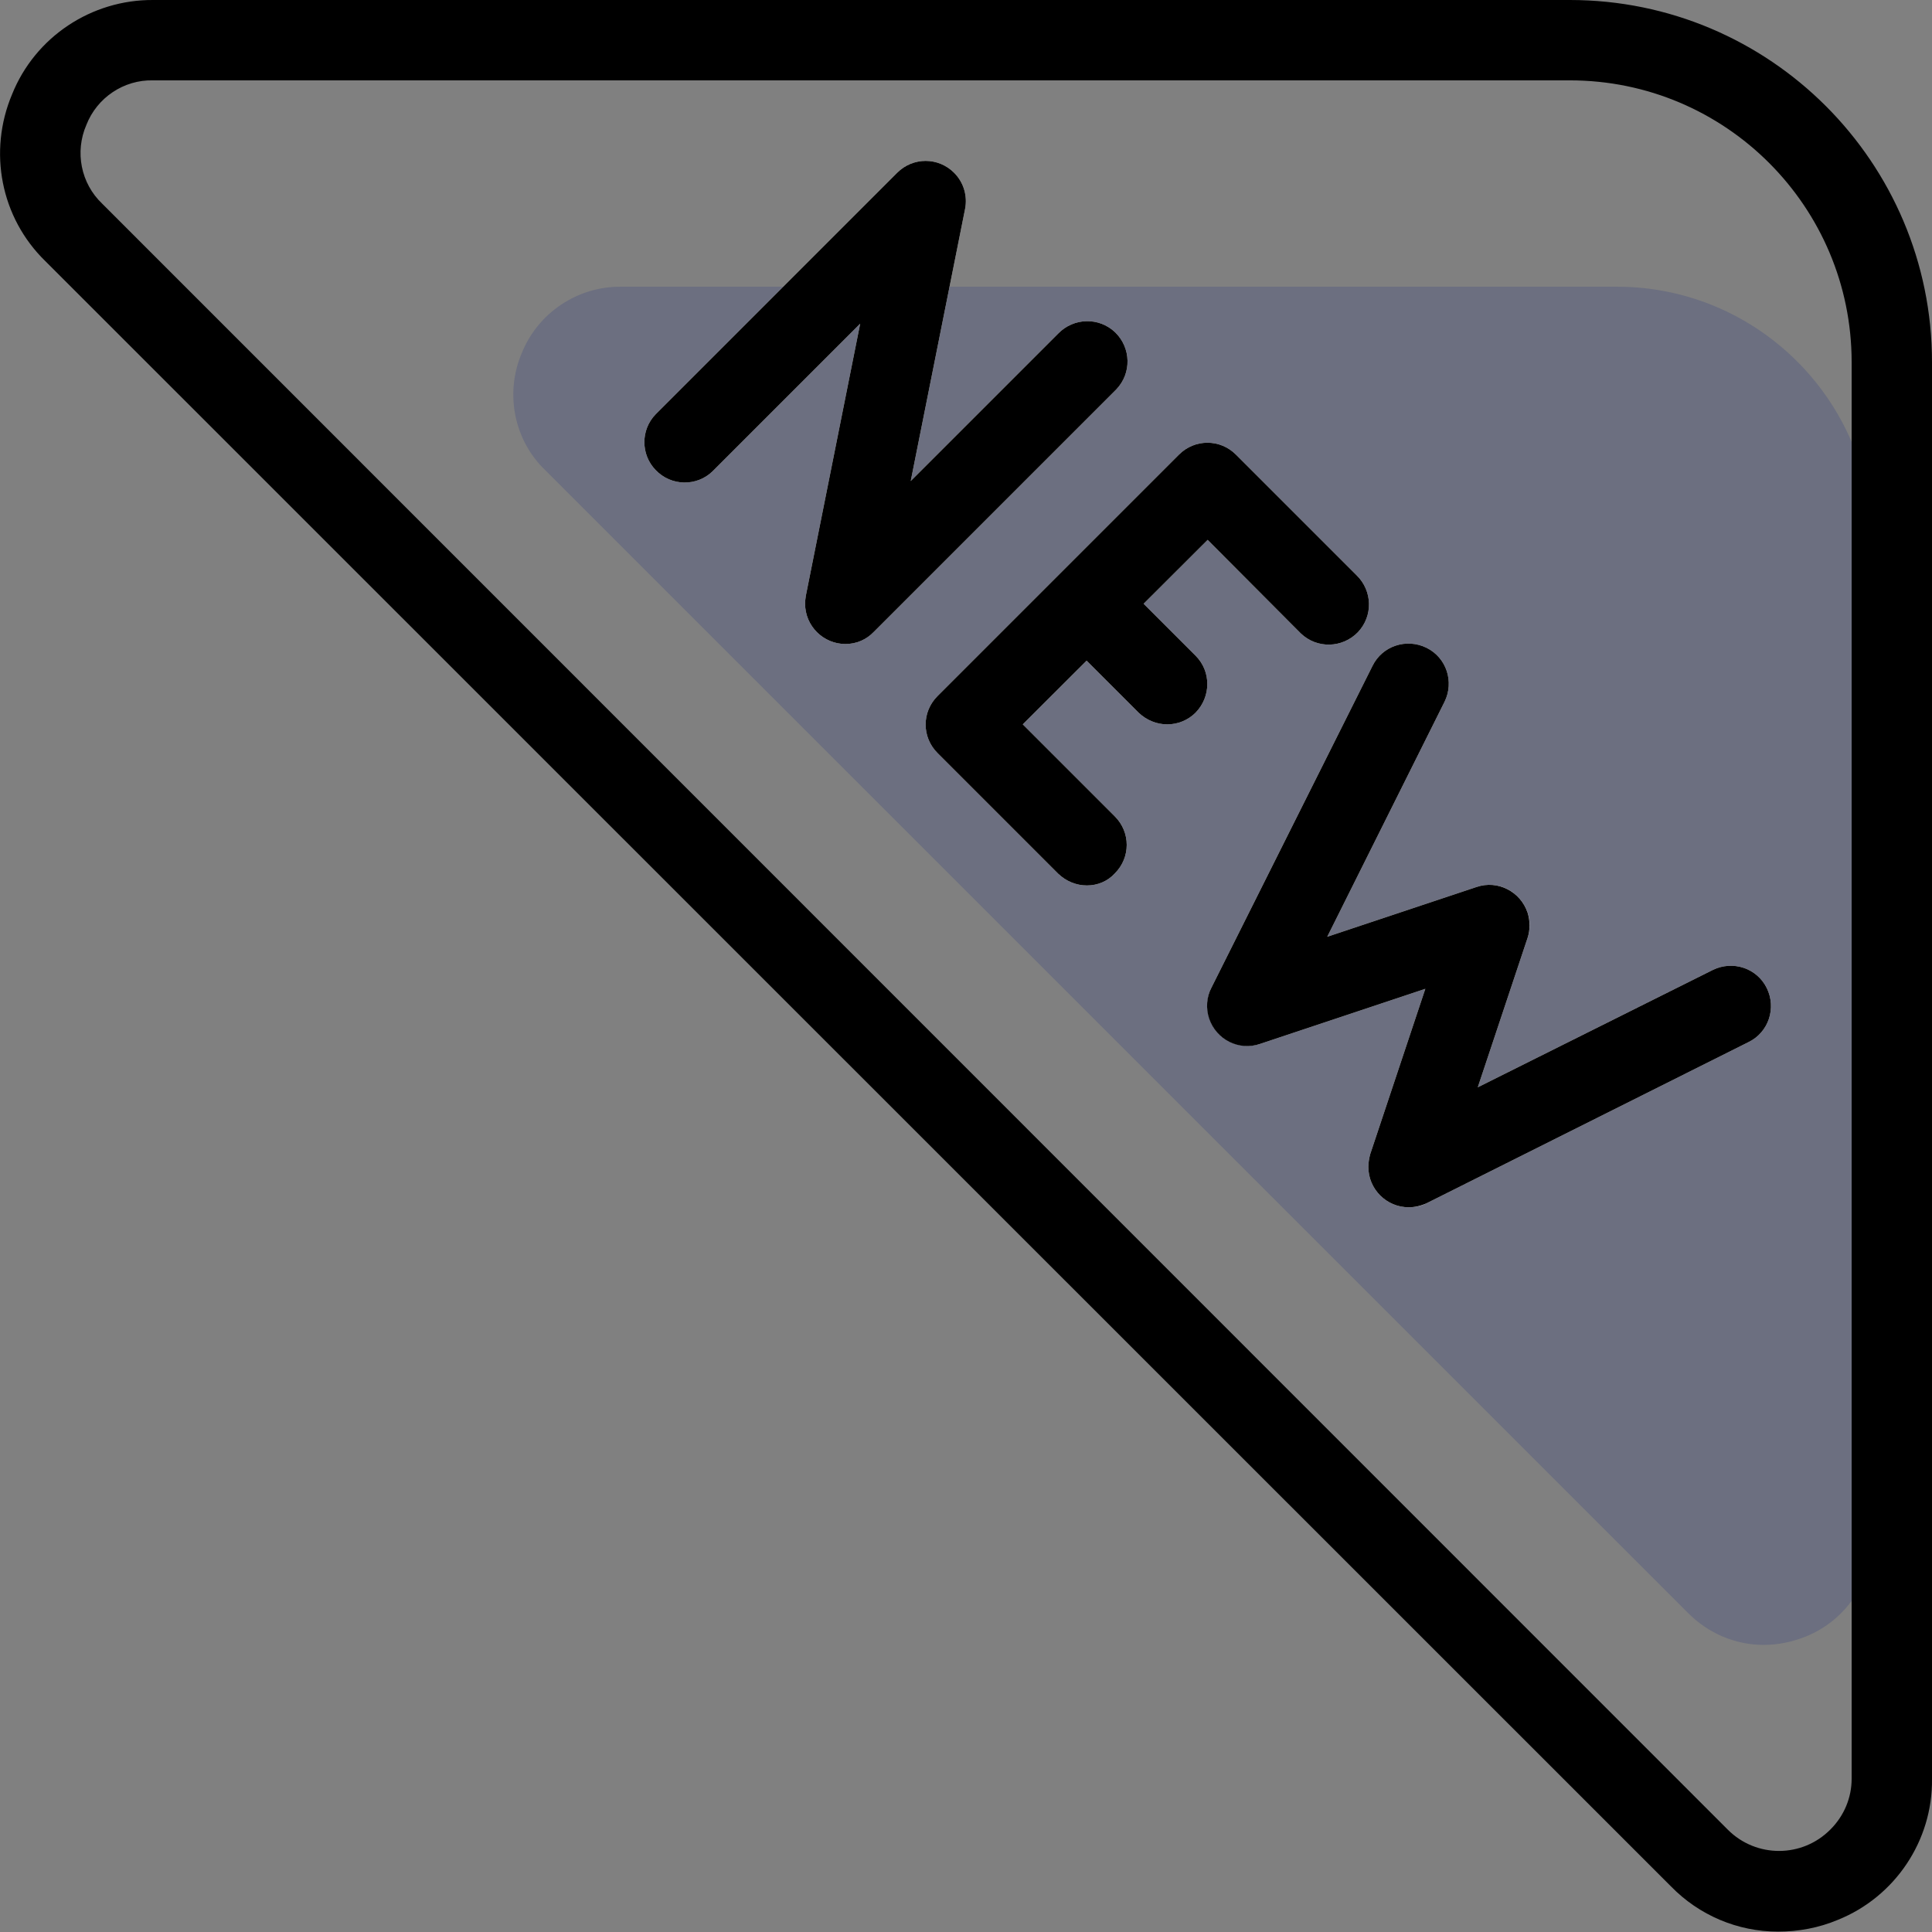
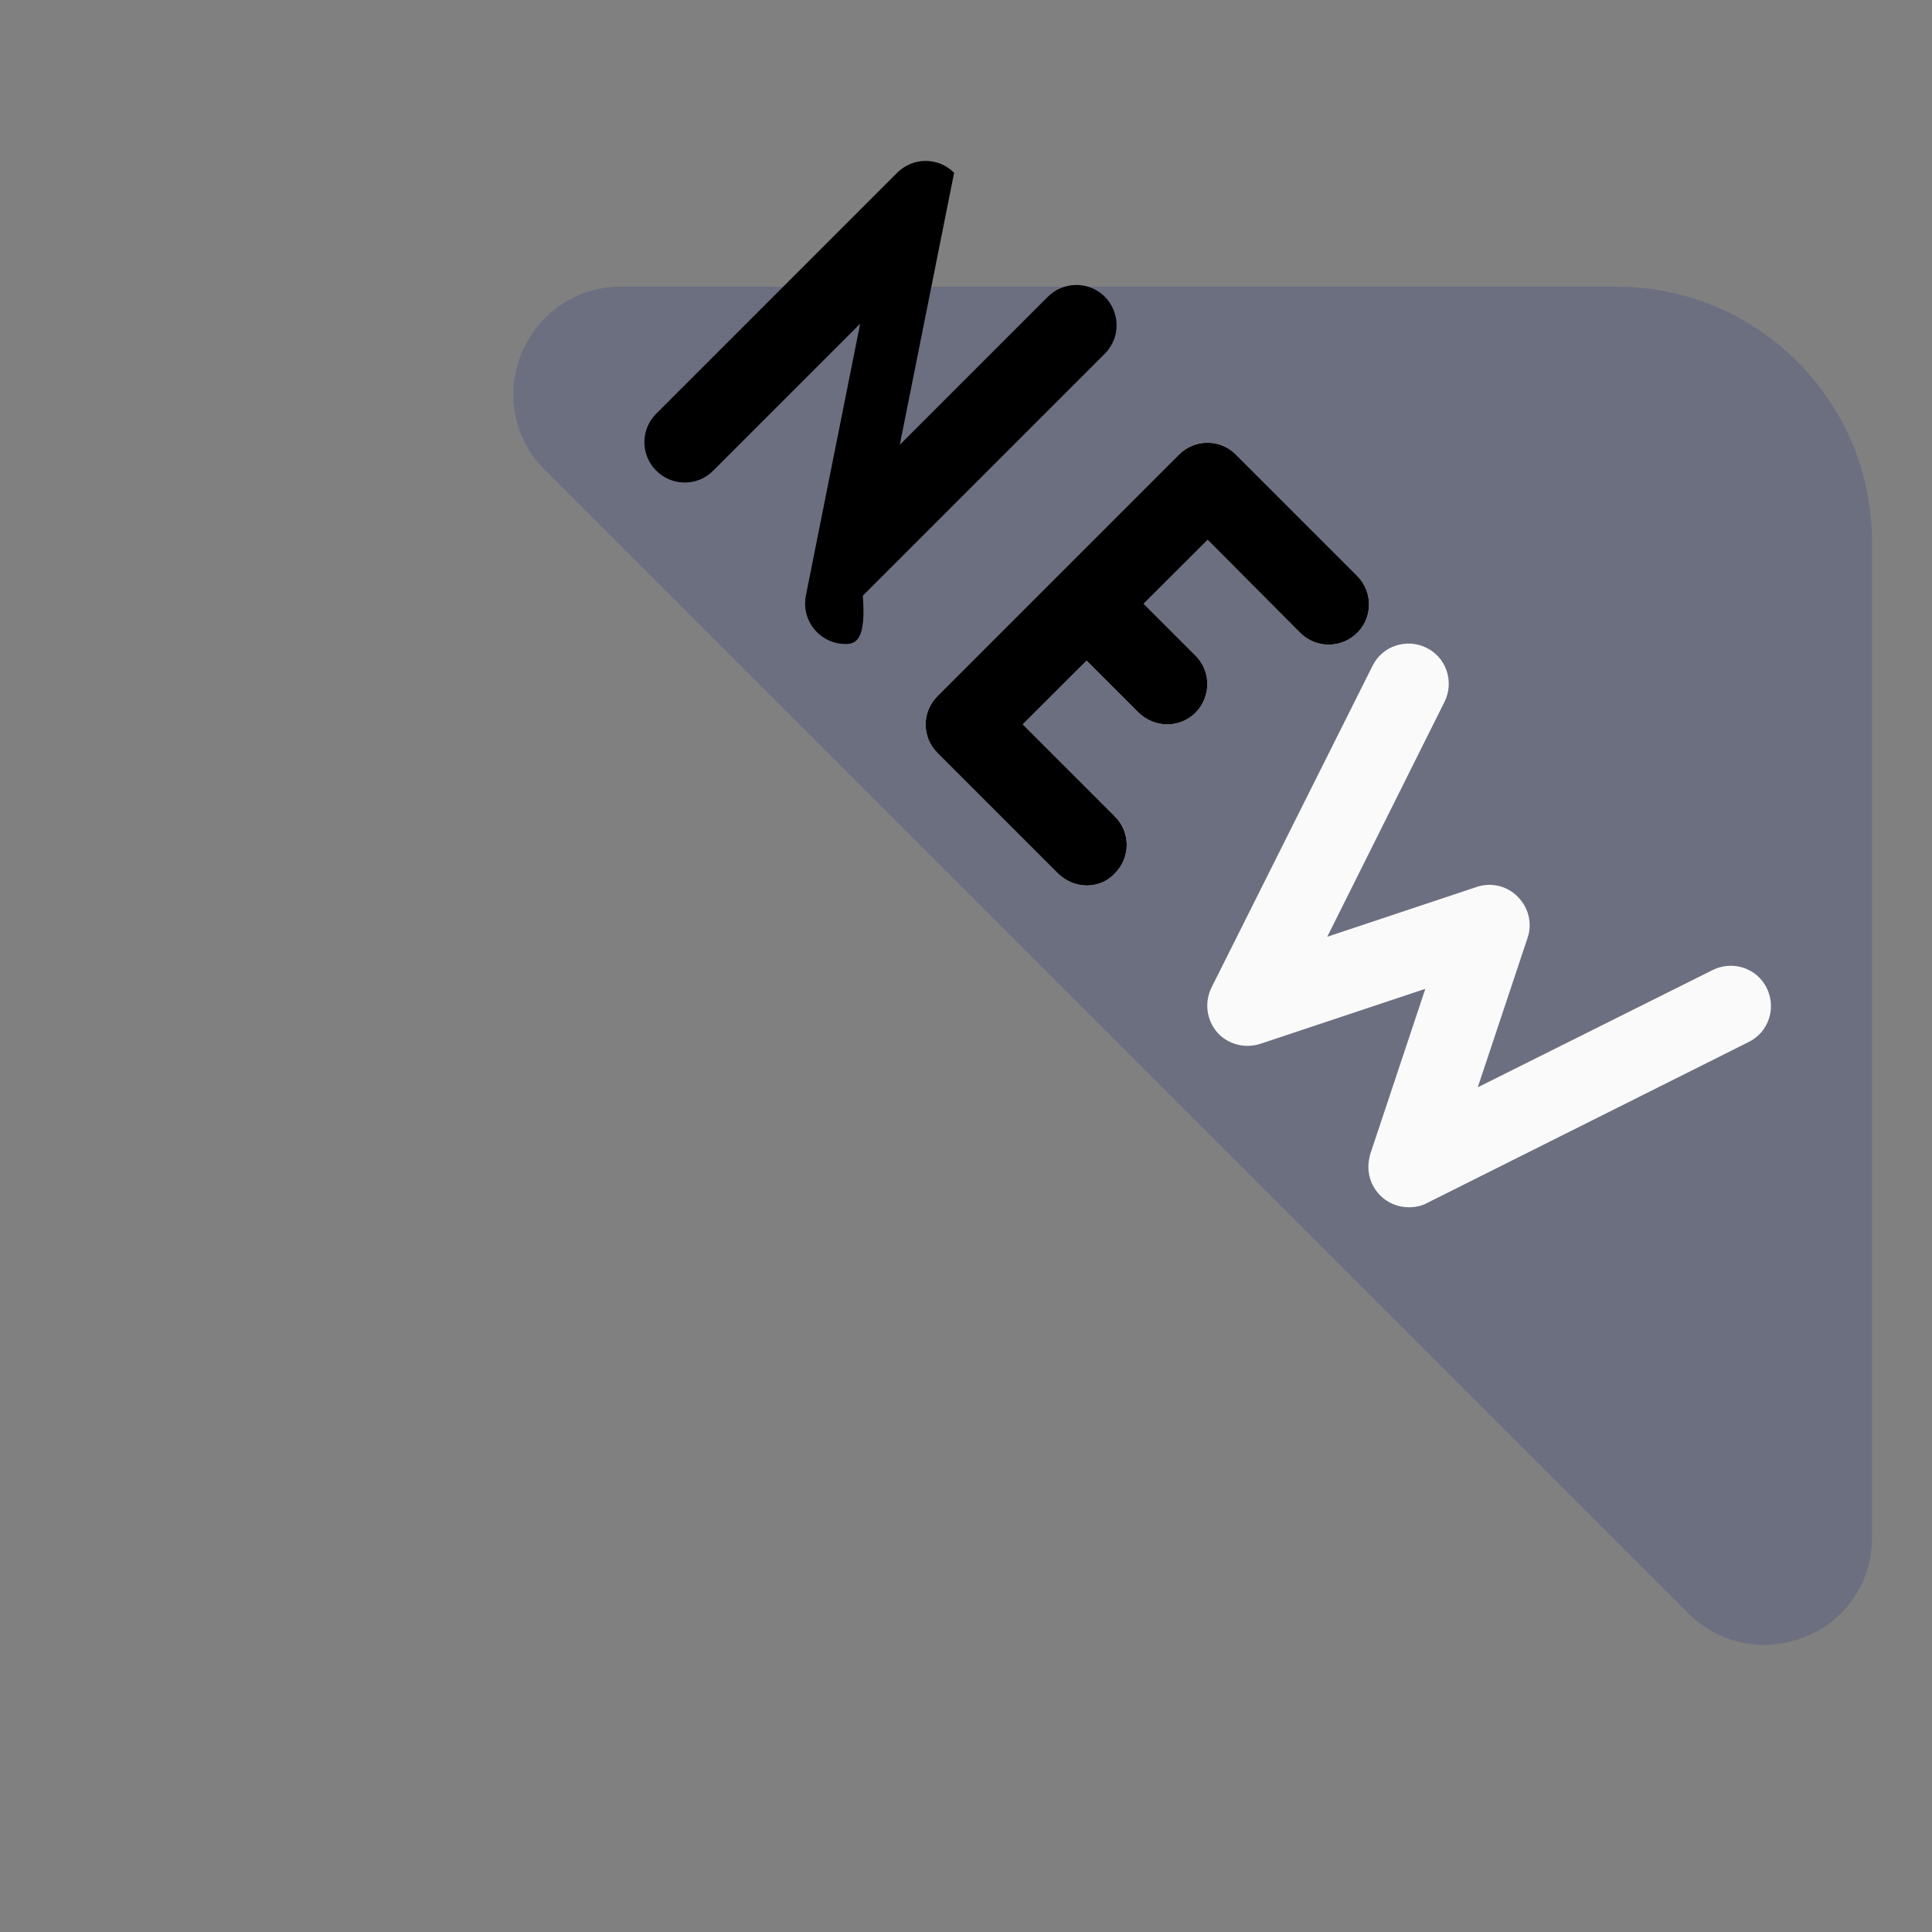
<svg xmlns="http://www.w3.org/2000/svg" version="1.1" id="Capa_1" x="0px" y="0px" viewBox="0 0 512.1 512.1" style="enable-background:new 0 0 512.1 512.1;" xml:space="preserve">
  <rect x="0" y="0" width="512.1" height="512.1" fill="#808080" stroke="none" />
  <style type="text/css">
	.st0{opacity:0.3;fill:#3F4980;enable-background:new    ;}
	.st1{fill:#FAFAFA;}
</style>
  <path class="st0" d="M428.6,76h-264c-11.5-0.1-22,6.9-26.3,17.6c-4.5,10.6-2.1,23,6.2,31l303,303c5.3,5.3,12.4,8.4,20,8.4  c3.8,0,7.6-0.8,11.1-2.2c10.7-4.3,17.7-14.7,17.6-26.3v-264C496.1,106.2,465.8,76,428.6,76z" />
  <g>
-     <path class="st1" d="M224.1,170.7c-5.9,0-10.7-4.8-10.7-10.7c0-0.7,0.1-1.4,0.2-2.1L228,85.8l-39.1,39.1c-4.2,4.1-11,4-15.1-0.3   c-4-4.1-4-10.7,0-14.8l64-64c4.2-4.2,10.9-4.2,15.1,0c2.5,2.5,3.6,6.1,2.9,9.6l-14.4,72.1l39.1-39.1c4.1-4.2,10.8-4.4,15.1-0.3   c4.2,4.1,4.4,10.8,0.3,15.1c-0.1,0.1-0.2,0.2-0.3,0.3l-64,64C229.6,169.6,226.9,170.7,224.1,170.7z" />
    <path class="st1" d="M288.1,234.7c-2.8,0-5.5-1.1-7.6-3.1l-32-32c-4.2-4.2-4.2-10.9,0-15.1l64-64c4.2-4.2,10.9-4.2,15.1,0l32,32   c4.2,4.1,4.4,10.8,0.3,15.1c-4.1,4.2-10.8,4.4-15.1,0.3c-0.1-0.1-0.2-0.2-0.3-0.3l-24.4-24.5L271.1,192l24.4,24.4   c4.2,4.2,4.2,10.9,0,15.1C293.6,233.6,290.9,234.7,288.1,234.7z" />
    <path class="st1" d="M309.4,192c-2.8,0-5.5-1.1-7.6-3.1l-21.3-21.3c-4.1-4.2-4-11,0.3-15.1c4.1-4,10.7-4,14.8,0l21.3,21.3   c4.2,4.2,4.1,10.9,0,15.1C314.9,190.9,312.2,192,309.4,192z" />
    <path class="st1" d="M373.4,320c-5.9,0-10.7-4.8-10.7-10.7c0-1.1,0.2-2.3,0.5-3.4l14.6-43.8l-43.8,14.6c-4.1,1.3-8.6,0.1-11.4-3.1   c-2.8-3.3-3.4-7.9-1.5-11.8l42.7-85.3c2.6-5.3,9-7.4,14.3-4.8s7.4,9,4.8,14.3l0,0l-31.1,62.3l39.6-13.2c3.8-1.3,8.1-0.3,10.9,2.6   c2.9,2.9,3.9,7.1,2.6,10.9l-13.2,39.6l62.3-31.1c5.3-2.6,11.7-0.5,14.3,4.8c2.6,5.3,0.5,11.7-4.8,14.3l-85.3,42.7   C376.7,319.7,375.1,320,373.4,320z" />
  </g>
-   <path d="M471.3,512c-10.7,0-20.9-4.3-28.4-12l0,0L12,69.2C0.2,57.7-3.2,40.2,3.2,25C9.3,9.8,24.2-0.1,40.6,0h375.5c53,0,96,43,96,96  v375.5c0.2,16.4-9.8,31.3-25,37.4C482.1,511,476.7,512,471.3,512z M458,485c7.5,7.5,19.7,7.5,27.2-0.1c3.6-3.6,5.6-8.4,5.6-13.4V96  c0-41.2-33.4-74.7-74.7-74.7H40.6c-7.8-0.2-14.9,4.6-17.7,11.8c-3.1,7.1-1.5,15.5,4.2,20.9L458,485z" />
-   <path d="M224.1,170.7c-5.9,0-10.7-4.8-10.7-10.7c0-0.7,0.1-1.4,0.2-2.1L228,85.8l-39.1,39.1c-4.2,4.1-11,4-15.1-0.3  c-4-4.1-4-10.7,0-14.8l64-64c4.2-4.2,10.9-4.2,15.1,0c2.5,2.5,3.6,6.1,2.9,9.6l-14.4,72.1l39.1-39.1c4.1-4.2,10.8-4.4,15.1-0.3  c4.2,4.1,4.4,10.8,0.3,15.1c-0.1,0.1-0.2,0.2-0.3,0.3l-64,64C229.6,169.6,226.9,170.7,224.1,170.7z" />
+   <path d="M224.1,170.7c-5.9,0-10.7-4.8-10.7-10.7c0-0.7,0.1-1.4,0.2-2.1L228,85.8l-39.1,39.1c-4.2,4.1-11,4-15.1-0.3  c-4-4.1-4-10.7,0-14.8l64-64c4.2-4.2,10.9-4.2,15.1,0l-14.4,72.1l39.1-39.1c4.1-4.2,10.8-4.4,15.1-0.3  c4.2,4.1,4.4,10.8,0.3,15.1c-0.1,0.1-0.2,0.2-0.3,0.3l-64,64C229.6,169.6,226.9,170.7,224.1,170.7z" />
  <path d="M288.1,234.7c-2.8,0-5.5-1.1-7.6-3.1l-32-32c-4.2-4.2-4.2-10.9,0-15.1l64-64c4.2-4.2,10.9-4.2,15.1,0l32,32  c4.2,4.1,4.4,10.8,0.3,15.1c-4.1,4.2-10.8,4.4-15.1,0.3c-0.1-0.1-0.2-0.2-0.3-0.3l-24.4-24.5L271.1,192l24.4,24.4  c4.2,4.2,4.2,10.9,0,15.1C293.6,233.6,290.9,234.7,288.1,234.7z" />
  <path d="M309.4,192c-2.8,0-5.5-1.1-7.6-3.1l-21.3-21.3c-4.1-4.2-4-11,0.3-15.1c4.1-4,10.7-4,14.8,0l21.3,21.3  c4.2,4.2,4.1,10.9,0,15.1C314.9,190.9,312.2,192,309.4,192z" />
-   <path d="M373.4,320c-5.9,0-10.7-4.8-10.7-10.7c0-1.1,0.2-2.3,0.5-3.4l14.6-43.8l-43.8,14.6c-5.6,1.9-11.6-1.1-13.5-6.7  c-0.9-2.7-0.7-5.7,0.6-8.2l42.7-85.3c2.6-5.3,9-7.4,14.3-4.8c5.3,2.6,7.4,9,4.8,14.3l0,0l-31.1,62.3l39.6-13.2  c5.6-1.9,11.6,1.2,13.5,6.8c0.7,2.2,0.7,4.6,0,6.7l-13.2,39.6l62.3-31.1c5.3-2.6,11.7-0.5,14.3,4.8c2.6,5.3,0.5,11.7-4.8,14.3  l-85.3,42.7C376.7,319.6,375.1,320,373.4,320z" />
</svg>